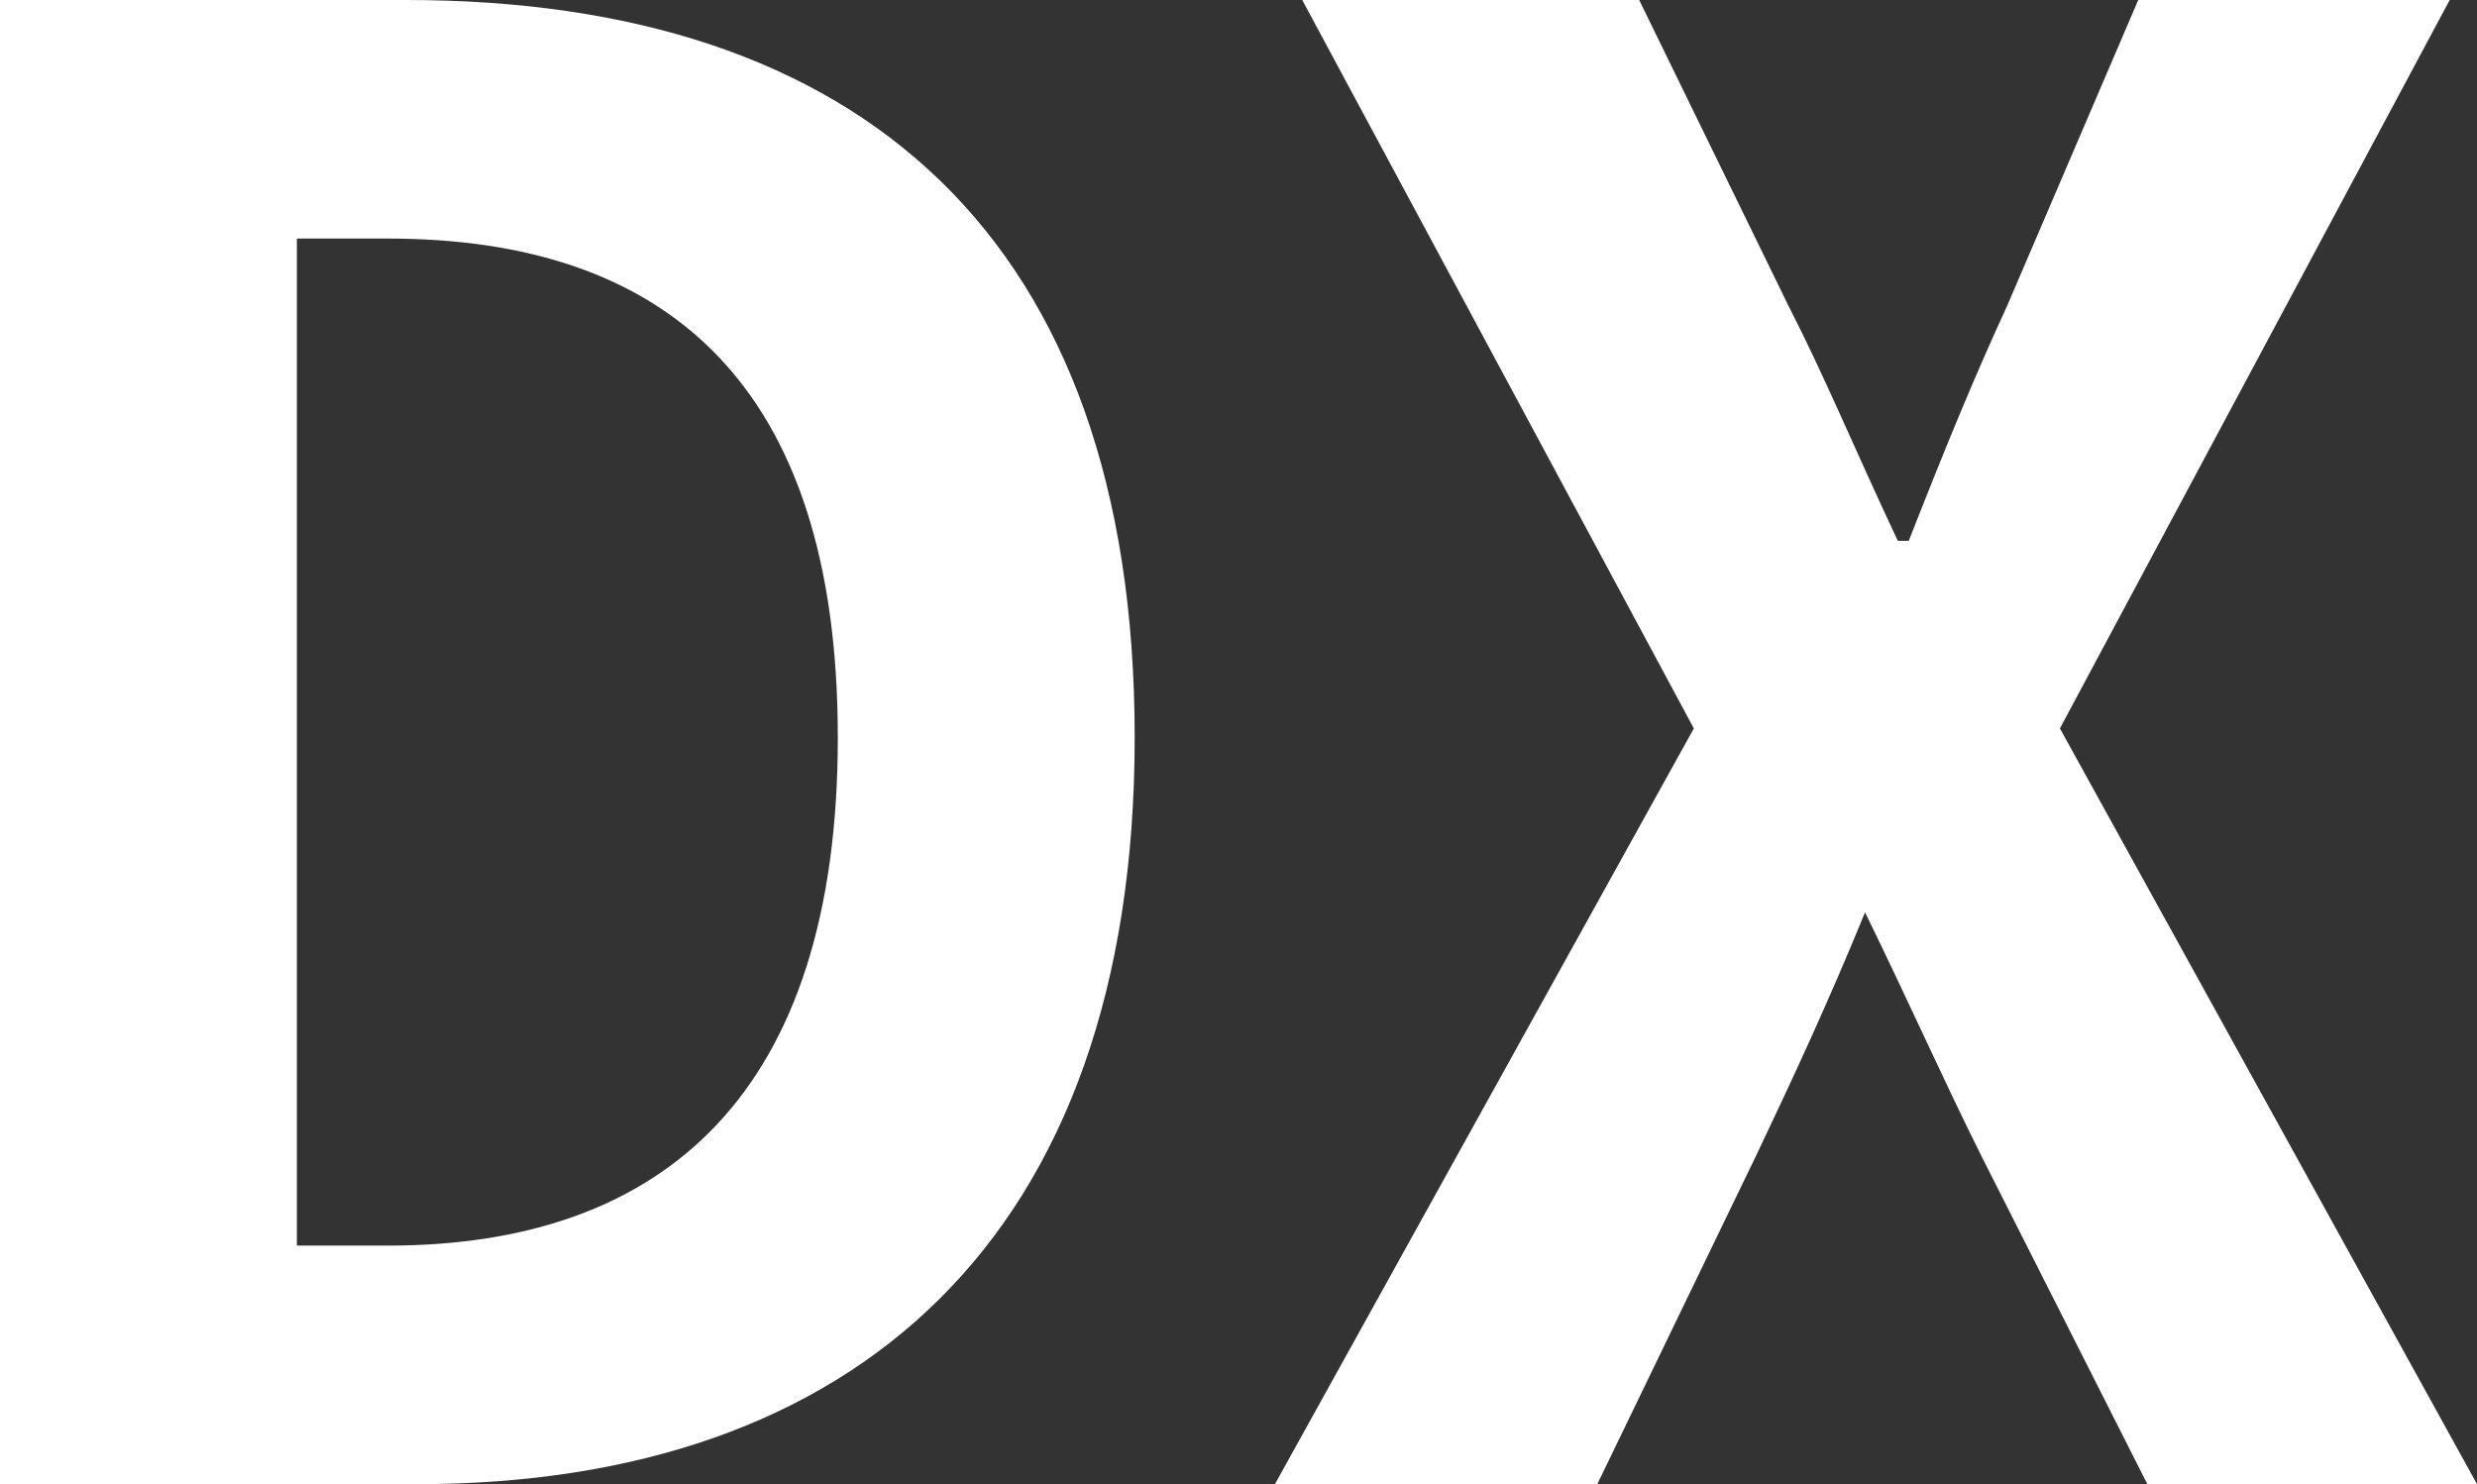
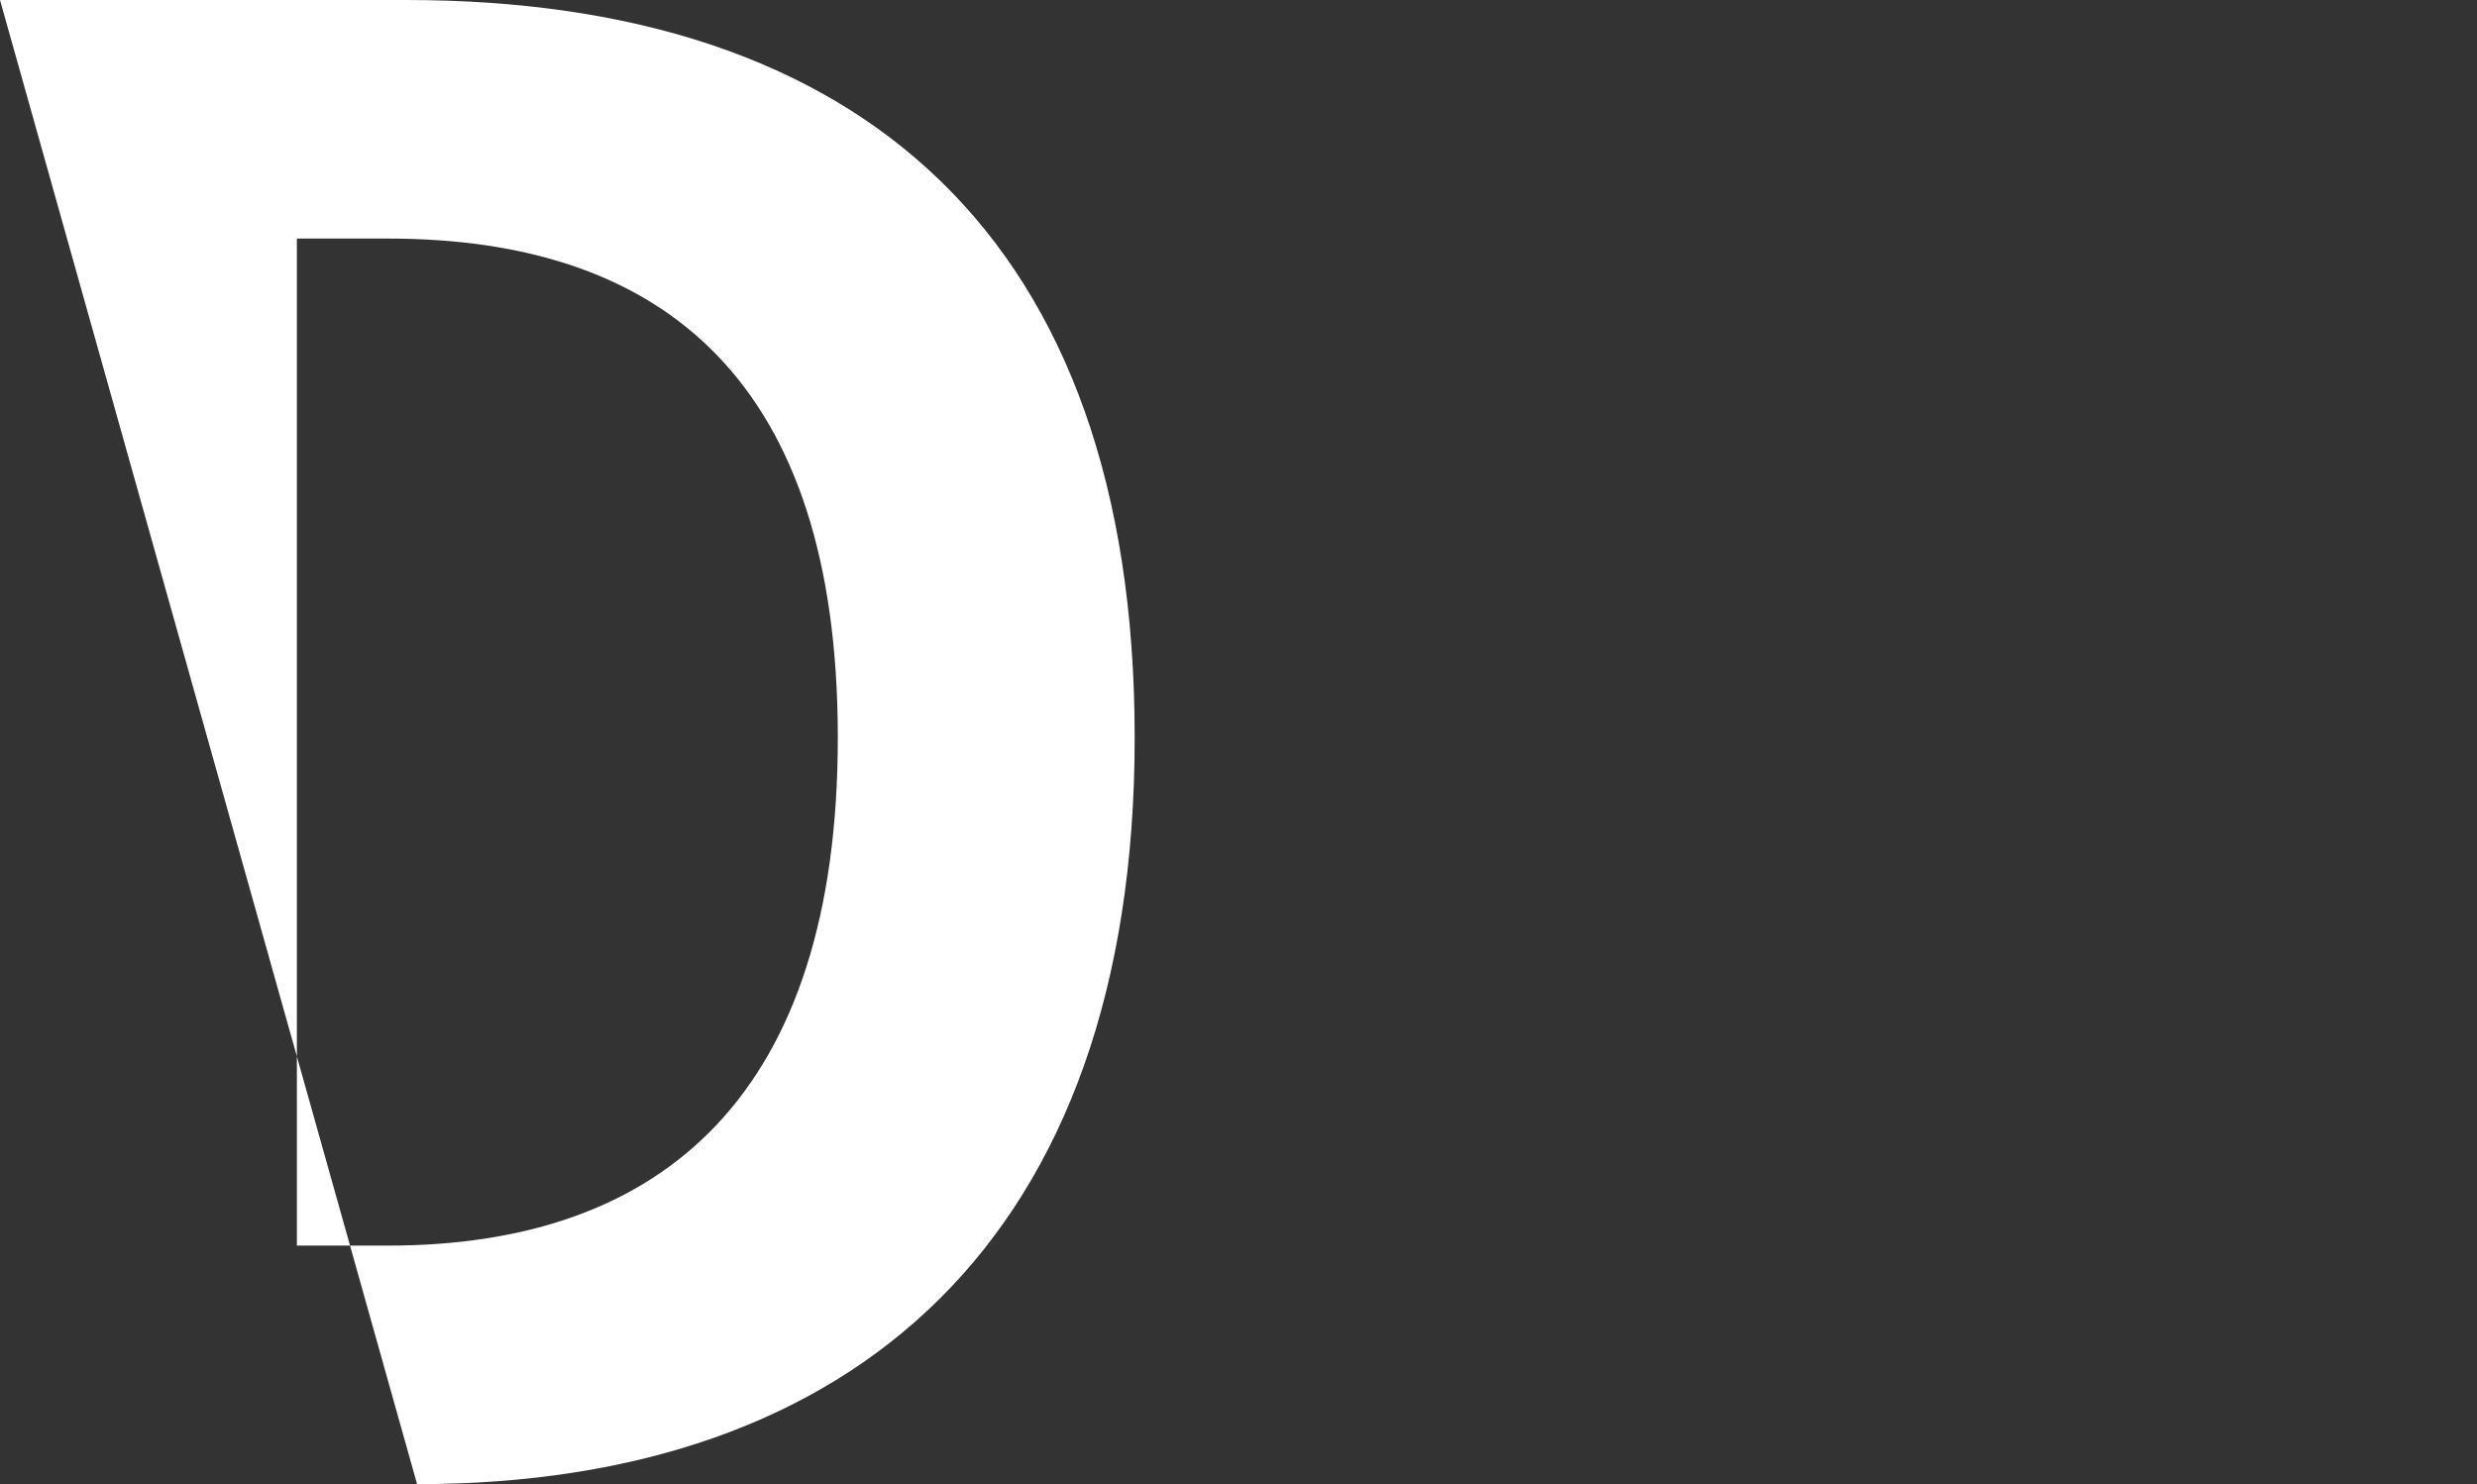
<svg xmlns="http://www.w3.org/2000/svg" id="レイヤー_1" data-name="レイヤー 1" viewBox="0 0 13.6 8.15" width="13.6" height="8.15">
  <rect x="0" y="0" width="13.6" height="8.15" fill="#333333" stroke="none" />
  <defs>
    <style>.cls-1{fill:#fff;}</style>
  </defs>
-   <path class="cls-1" d="M0,0H2.23c2.49,0,4,1.3,4,4.05s-1.54,4.1-3.94,4.1H0ZM2.13,6.84C3.65,6.84,4.6,6,4.6,4.05S3.65,1.31,2.13,1.31h-.5V6.84Z" />
-   <path class="cls-1" d="M9.3,4,7.15,0H9l.82,1.68c.2.39.36.78.6,1.29h.06c.2-.51.36-.9.54-1.29L11.74,0h1.71L11.31,4,13.6,8.15H11.79l-.91-1.8c-.21-.42-.4-.85-.64-1.34h0c-.2.49-.4.92-.6,1.34l-.87,1.8H7Z" />
+   <path class="cls-1" d="M0,0H2.23c2.49,0,4,1.3,4,4.05s-1.54,4.1-3.94,4.1ZM2.13,6.84C3.65,6.84,4.6,6,4.6,4.05S3.65,1.31,2.13,1.31h-.5V6.84Z" />
</svg>